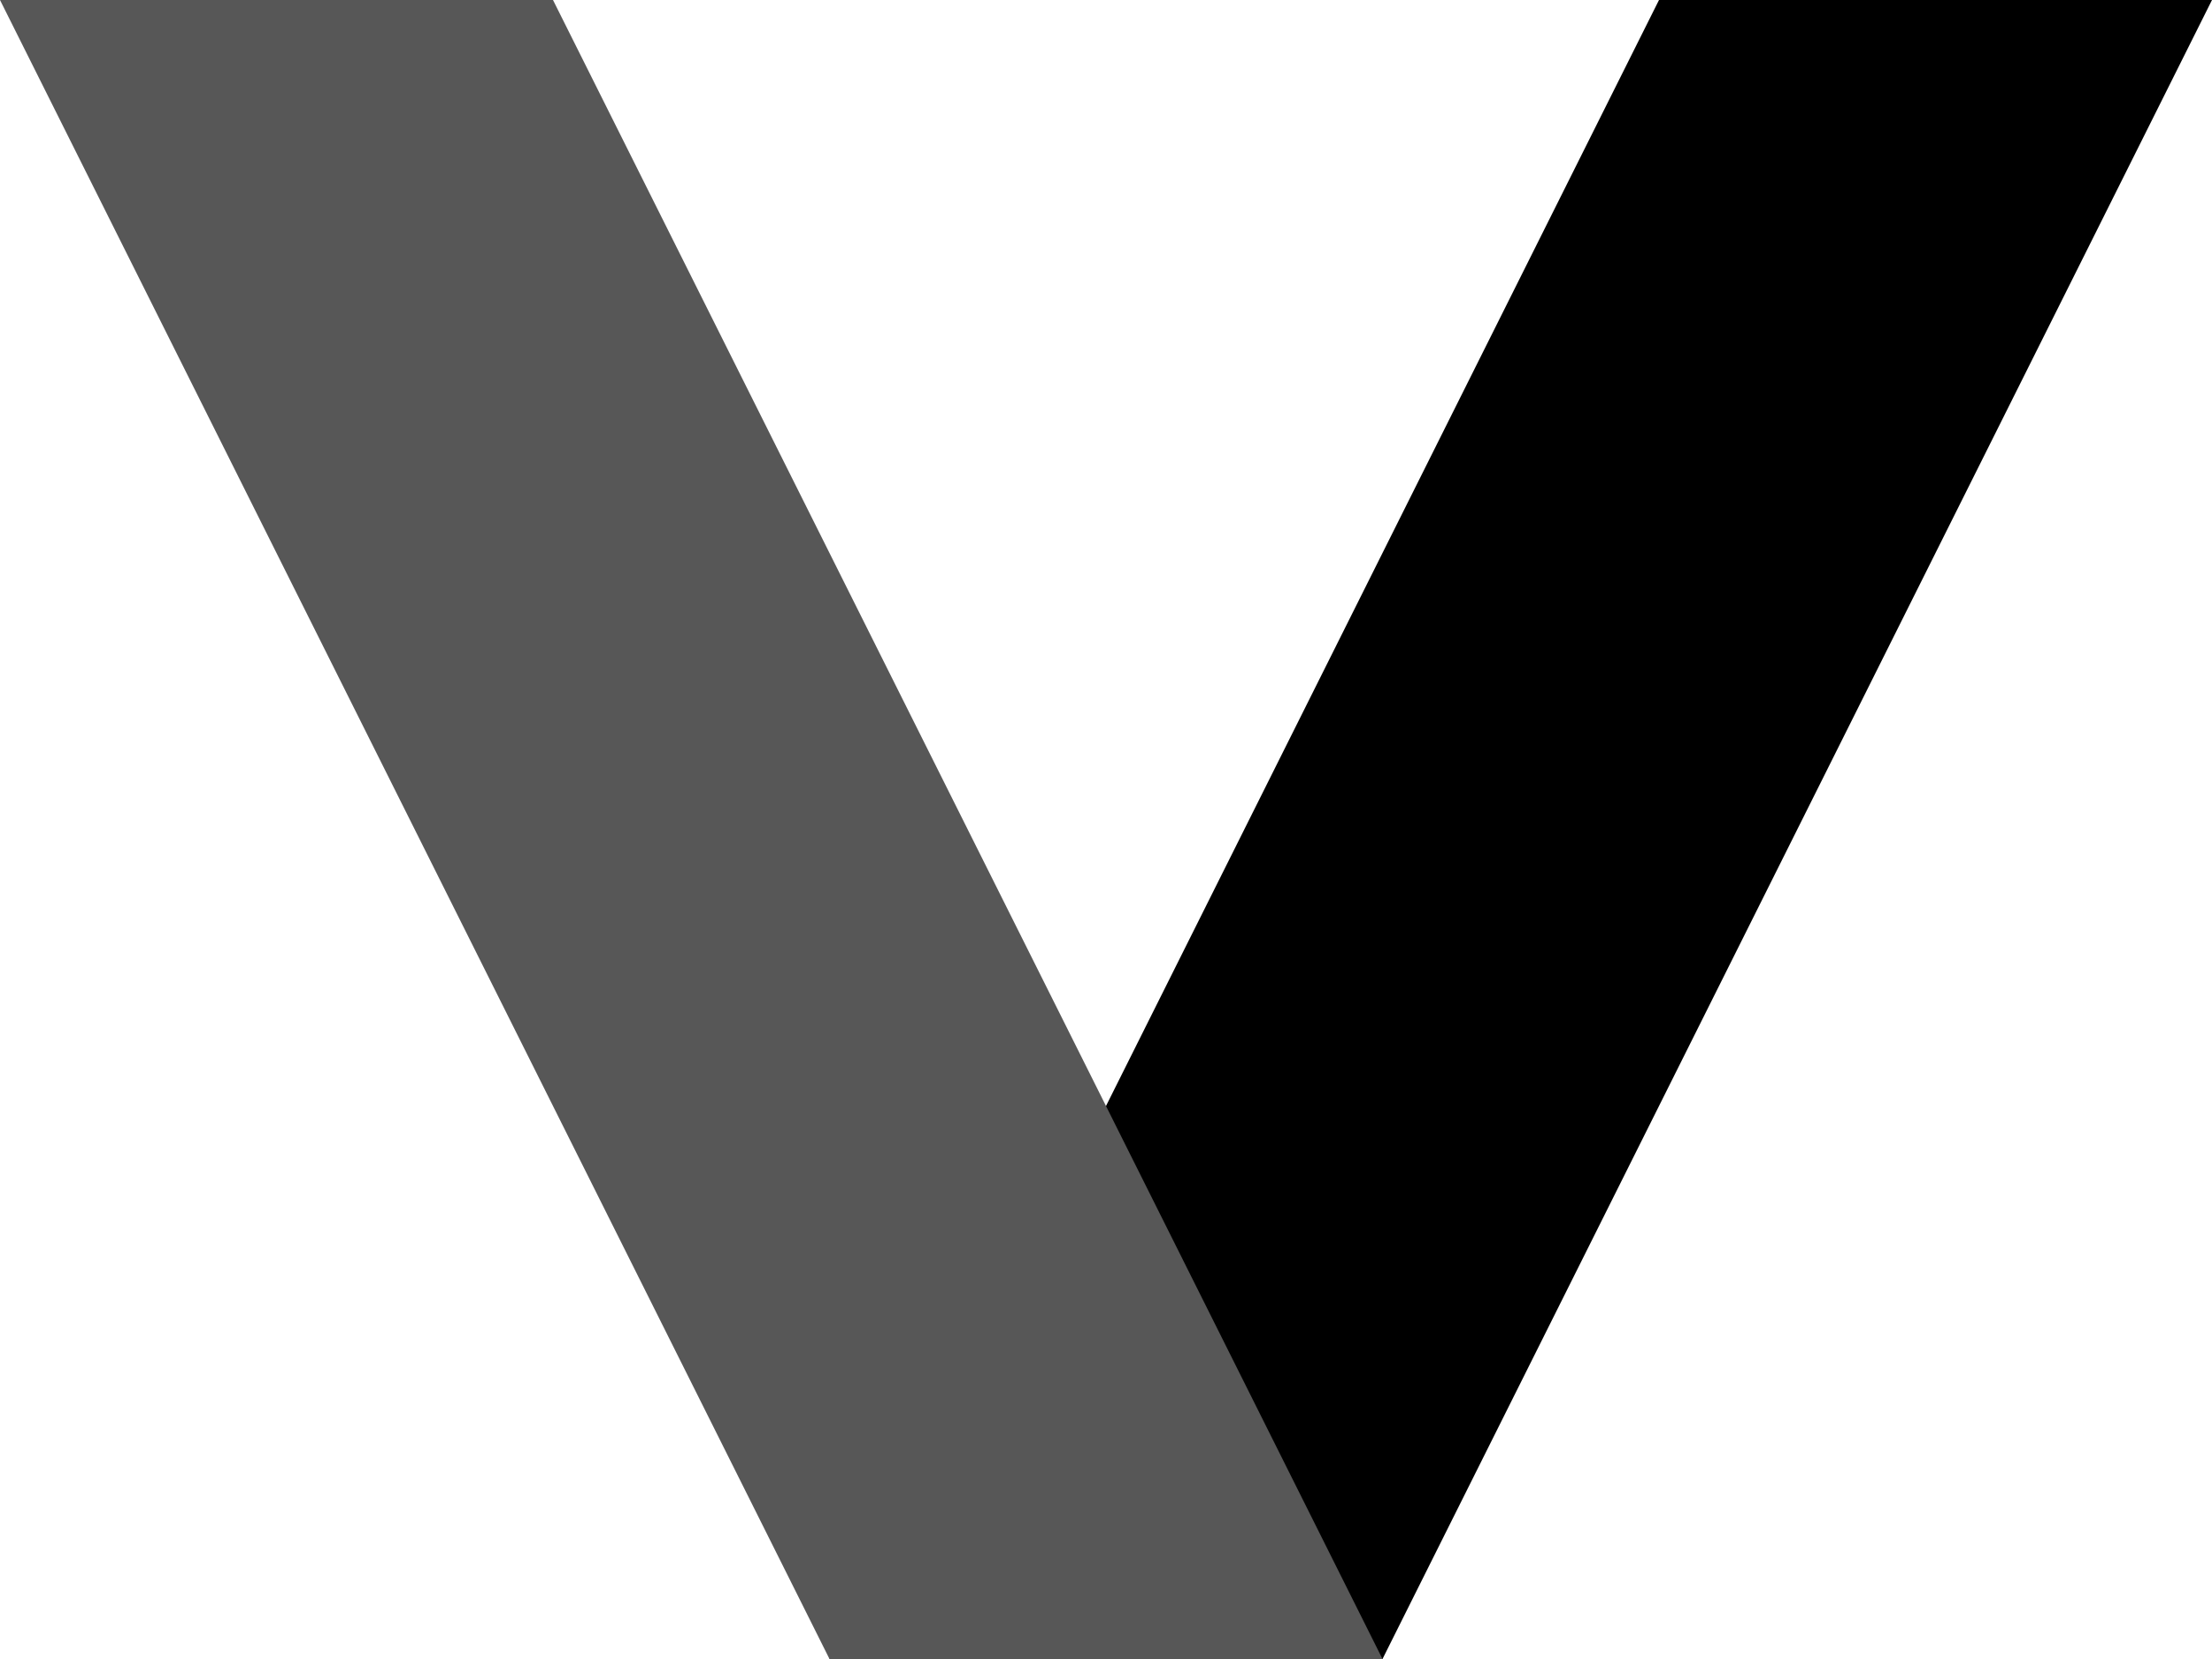
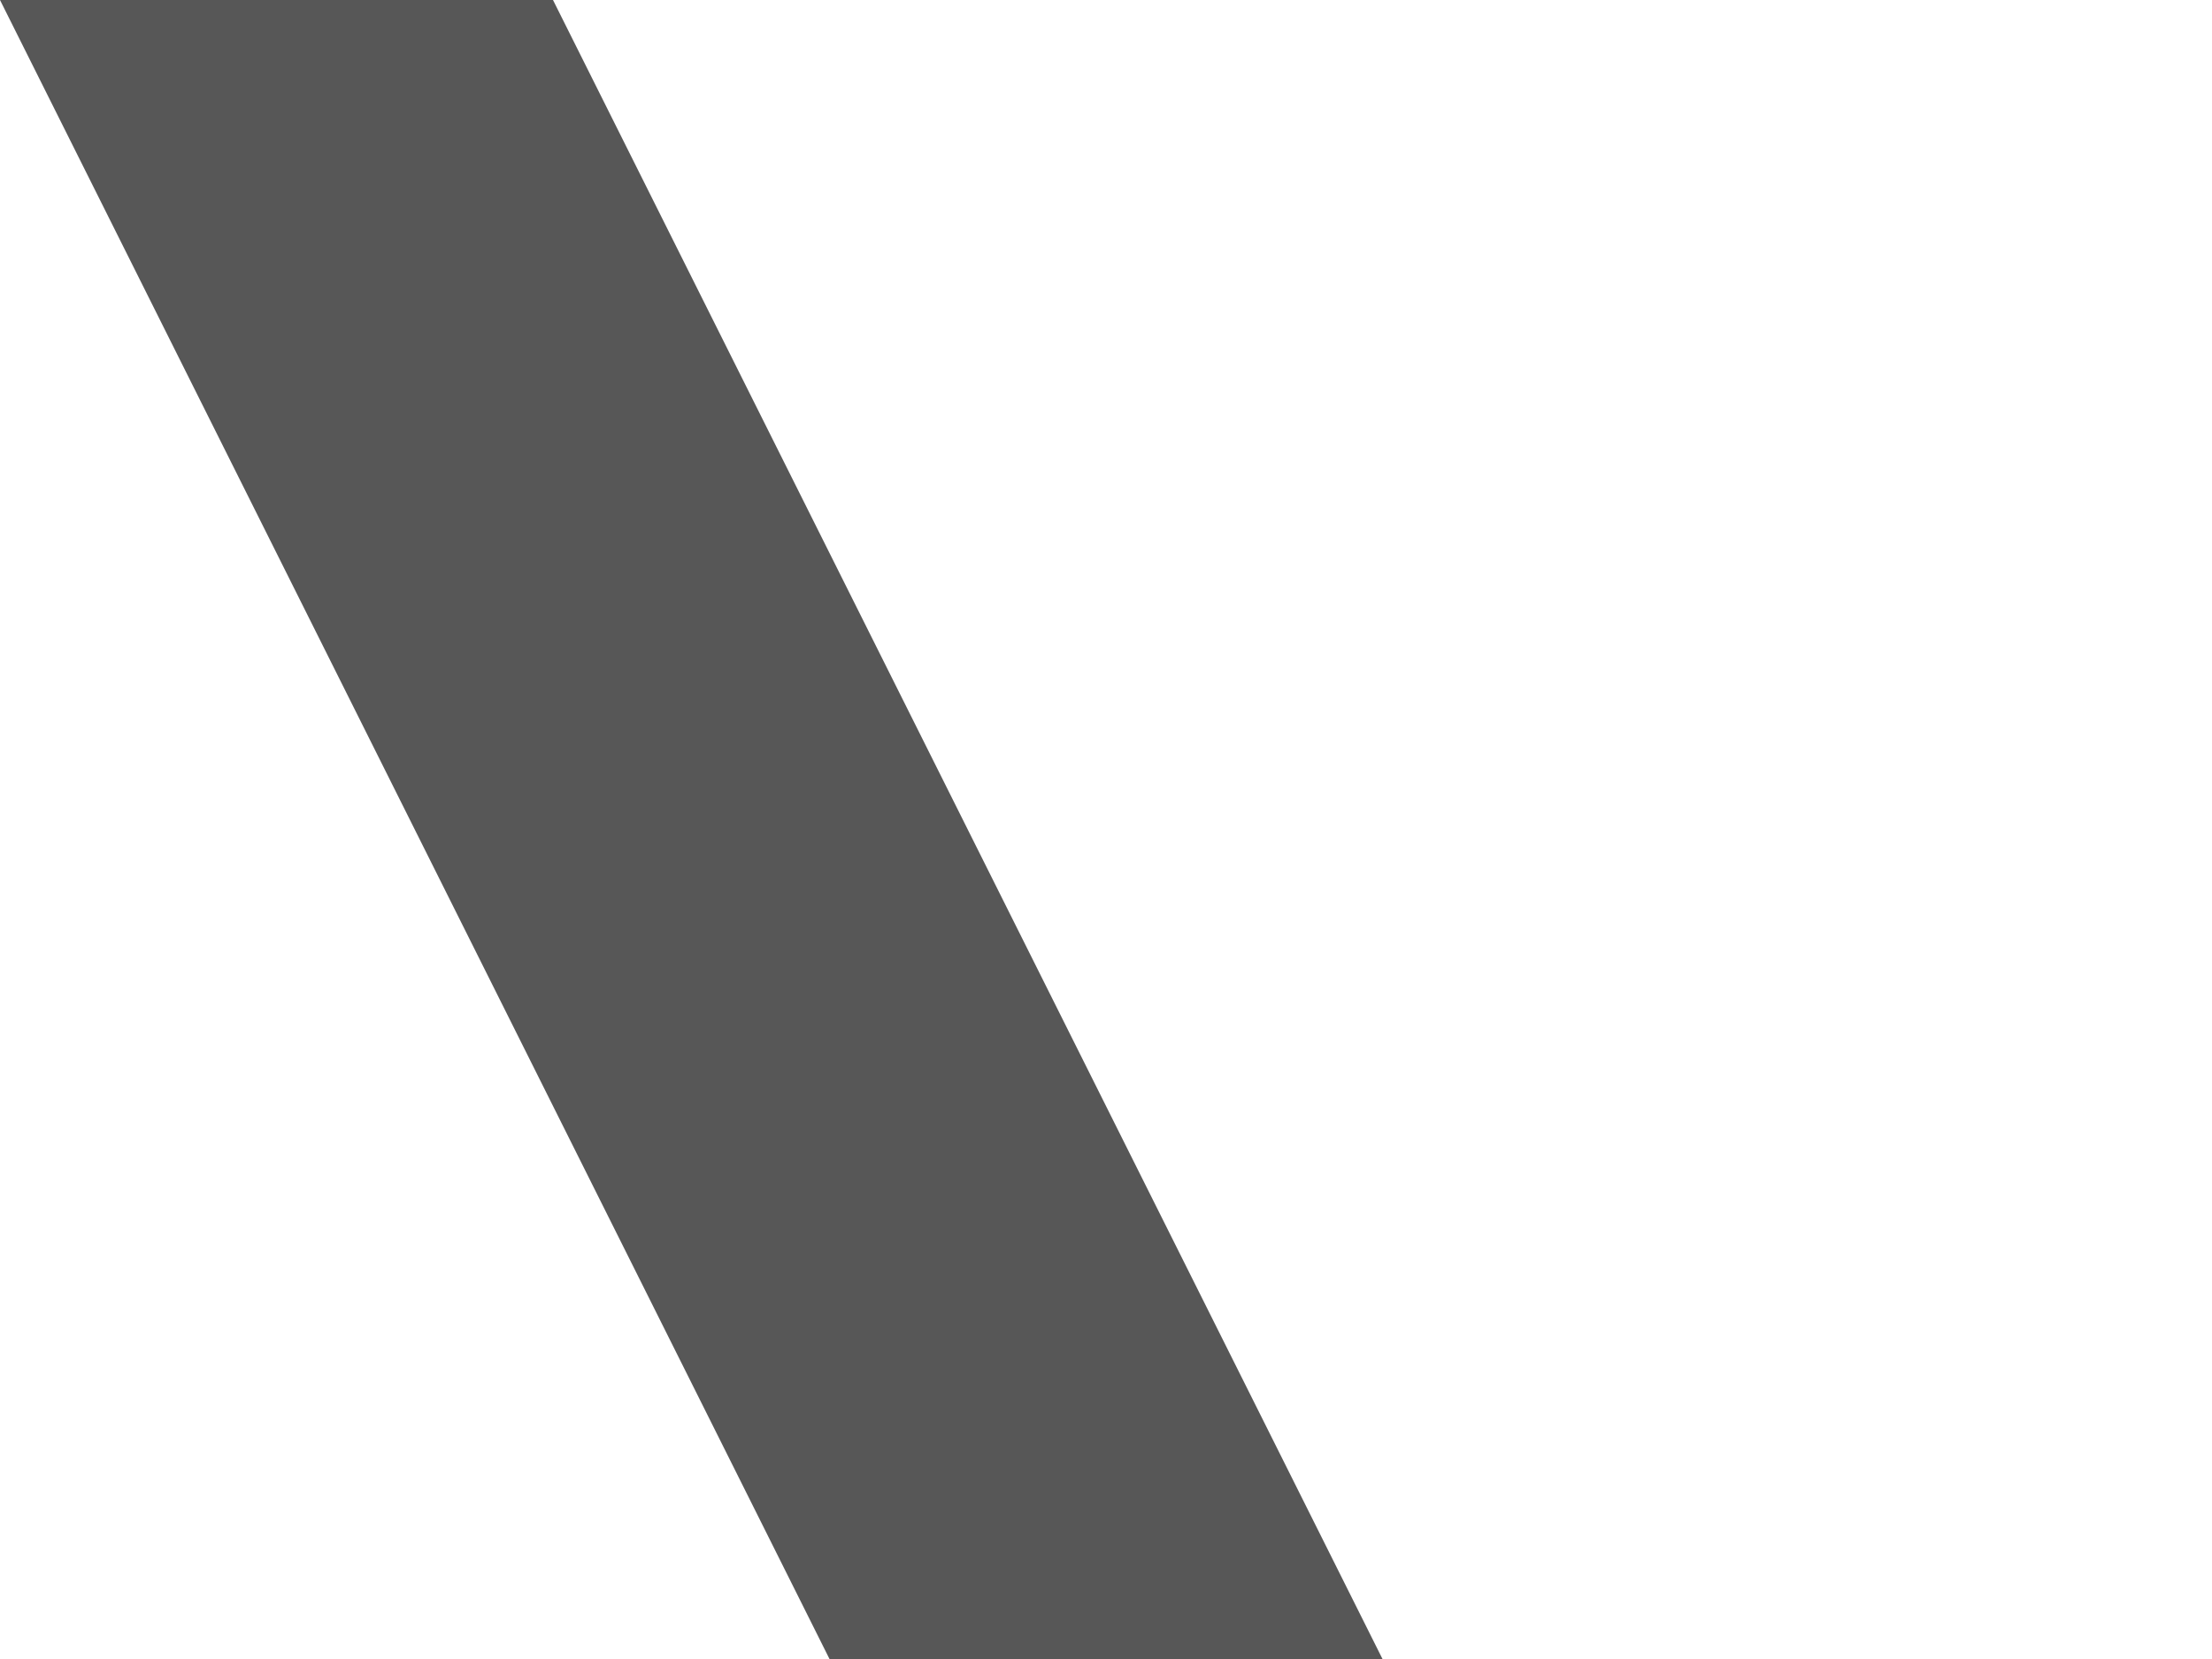
<svg xmlns="http://www.w3.org/2000/svg" width="200" height="150" viewBox="0 0 200 150" fill="none">
-   <path d="M150 0H200L125 150H75L150 0Z" fill="black" />
  <path d="M0 0H50L125 150H75L0 0Z" fill="#575757" />
</svg>